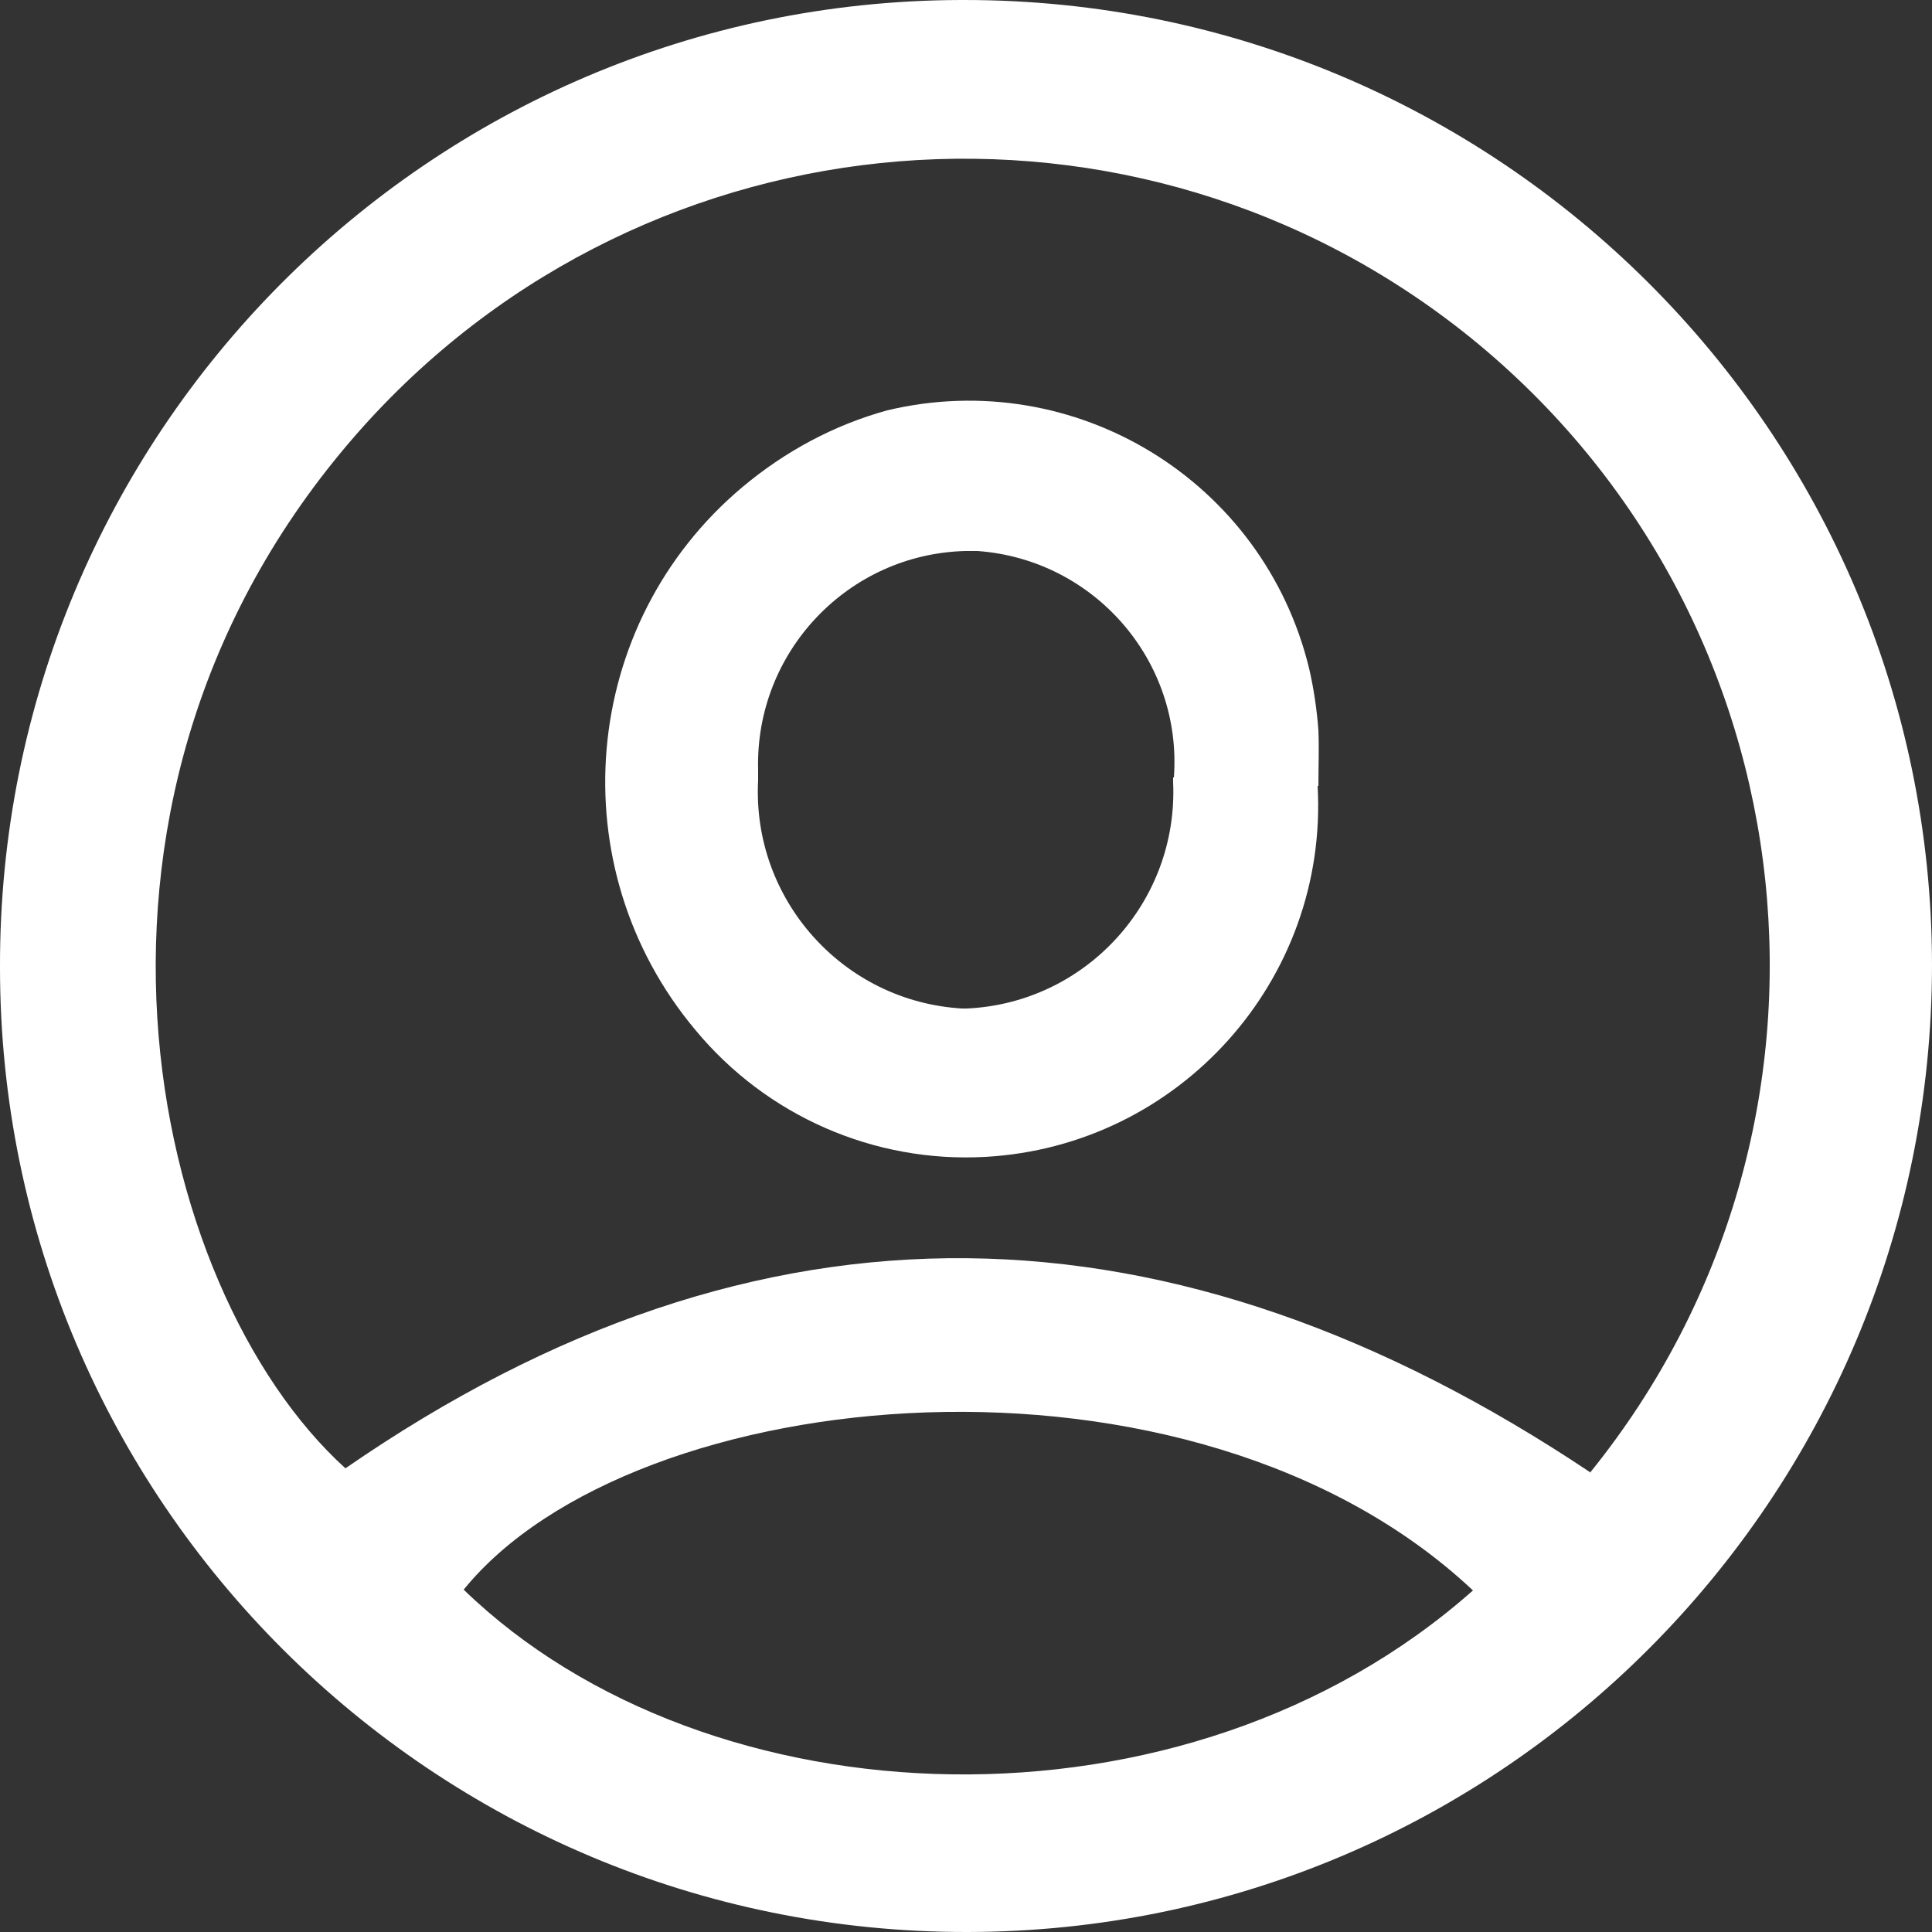
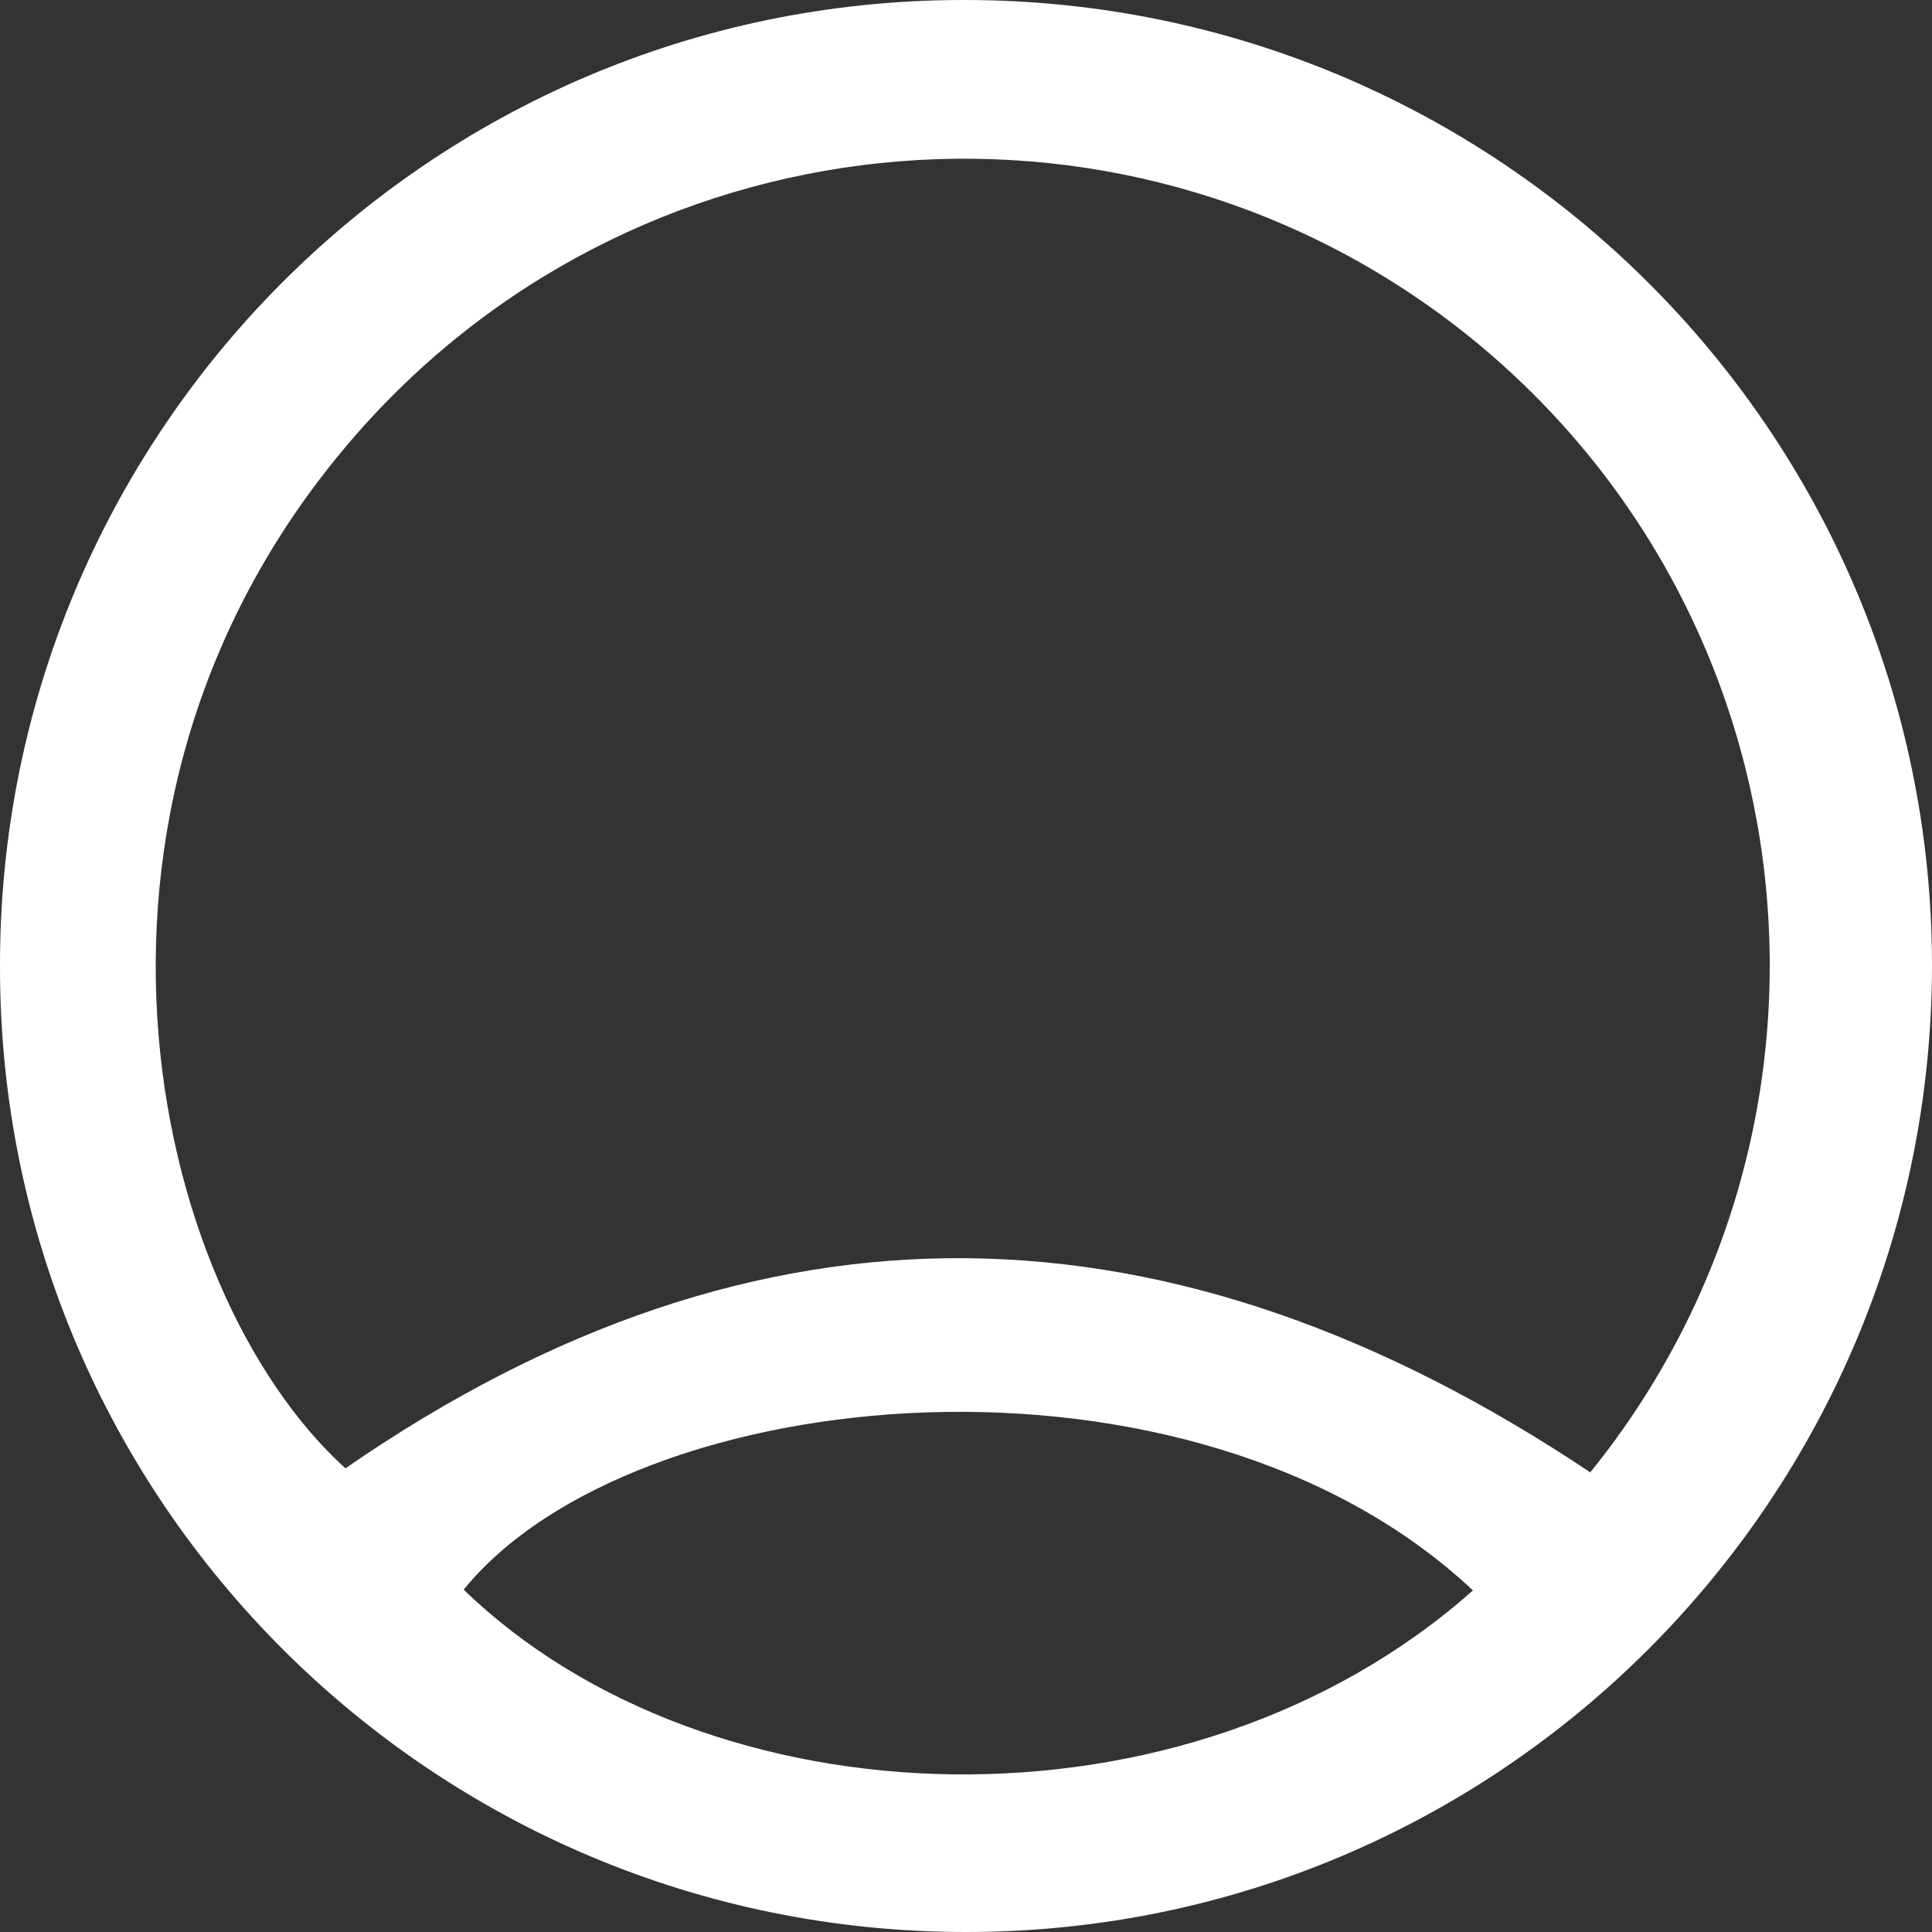
<svg xmlns="http://www.w3.org/2000/svg" id="Layer_1" viewBox="0 0 25 25">
  <rect x="0" y="0" width="25" height="25" fill="#333333" stroke="none" />
  <defs>
    <style>.cls-1{fill:#fff;}</style>
  </defs>
  <g id="Group_898">
    <g id="Group_13">
      <path id="Path_6" class="cls-1" d="m12.48,0c6.9,0,12.51,5.58,12.52,12.48,0,6.9-5.58,12.51-12.48,12.52C5.61,25.01,0,19.42,0,12.52-.02,5.63,5.54.02,12.43,0c.02,0,.03,0,.05,0m8.1,19.05c3.62-4.48,2.93-11.05-1.55-14.68C14.71.88,8.41,1.39,4.7,5.52c-4.24,4.73-2.79,11.16-.23,13.48,5.37-3.71,10.71-3.56,16.12.06m-1.53,1.52c-3.64-3.42-10.86-2.72-13.06-.01,3.16,3.06,9.34,3.31,13.06.01" />
-       <path id="Path_7" class="cls-1" d="m17.05,10.17c.14,2.51-1.79,4.66-4.3,4.8-1.44.08-2.83-.53-3.75-1.64-1.77-2.11-1.5-5.26.61-7.03.55-.46,1.18-.8,1.87-.99,2.43-.58,4.87.91,5.46,3.34.06.26.1.53.12.8.01.24,0,.48,0,.72m-1.87-.11c.11-1.51-1.03-2.82-2.54-2.93-.05,0-.1,0-.16,0-1.52.04-2.72,1.31-2.68,2.83,0,.05,0,.09,0,.14-.08,1.54,1.1,2.86,2.64,2.95.02,0,.04,0,.06,0,1.54-.07,2.74-1.38,2.67-2.93,0-.02,0-.04,0-.06" />
    </g>
  </g>
</svg>